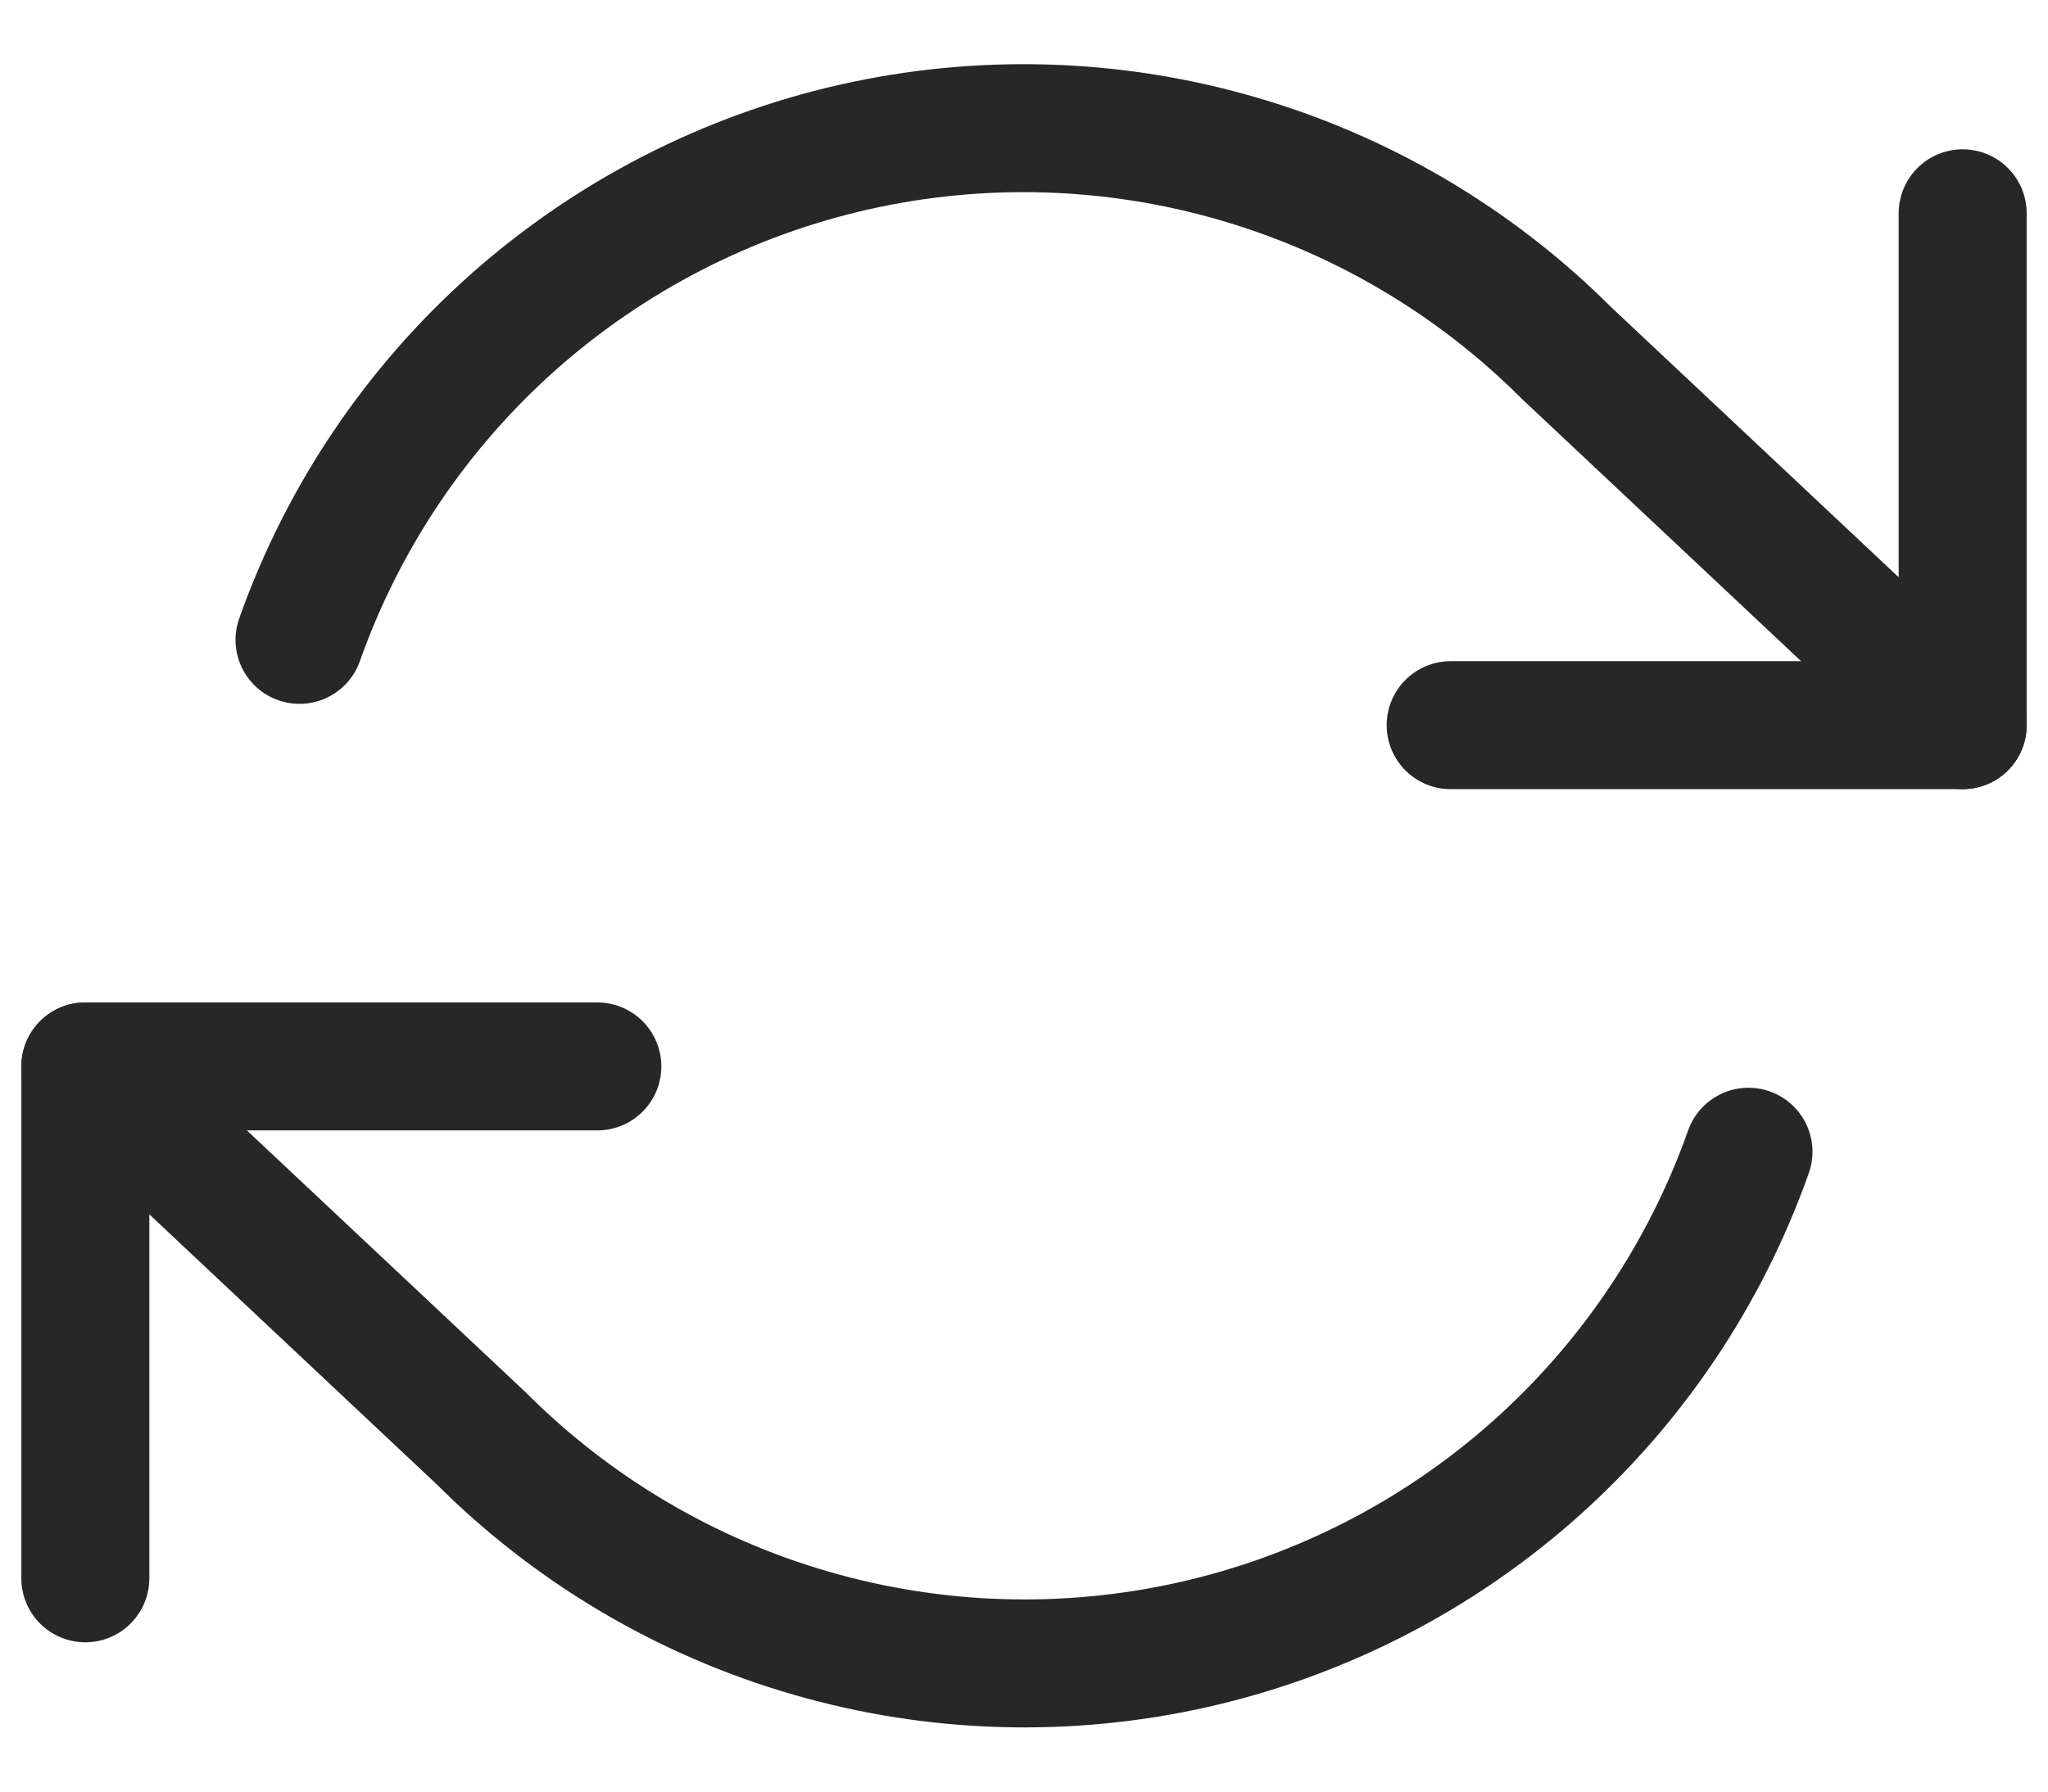
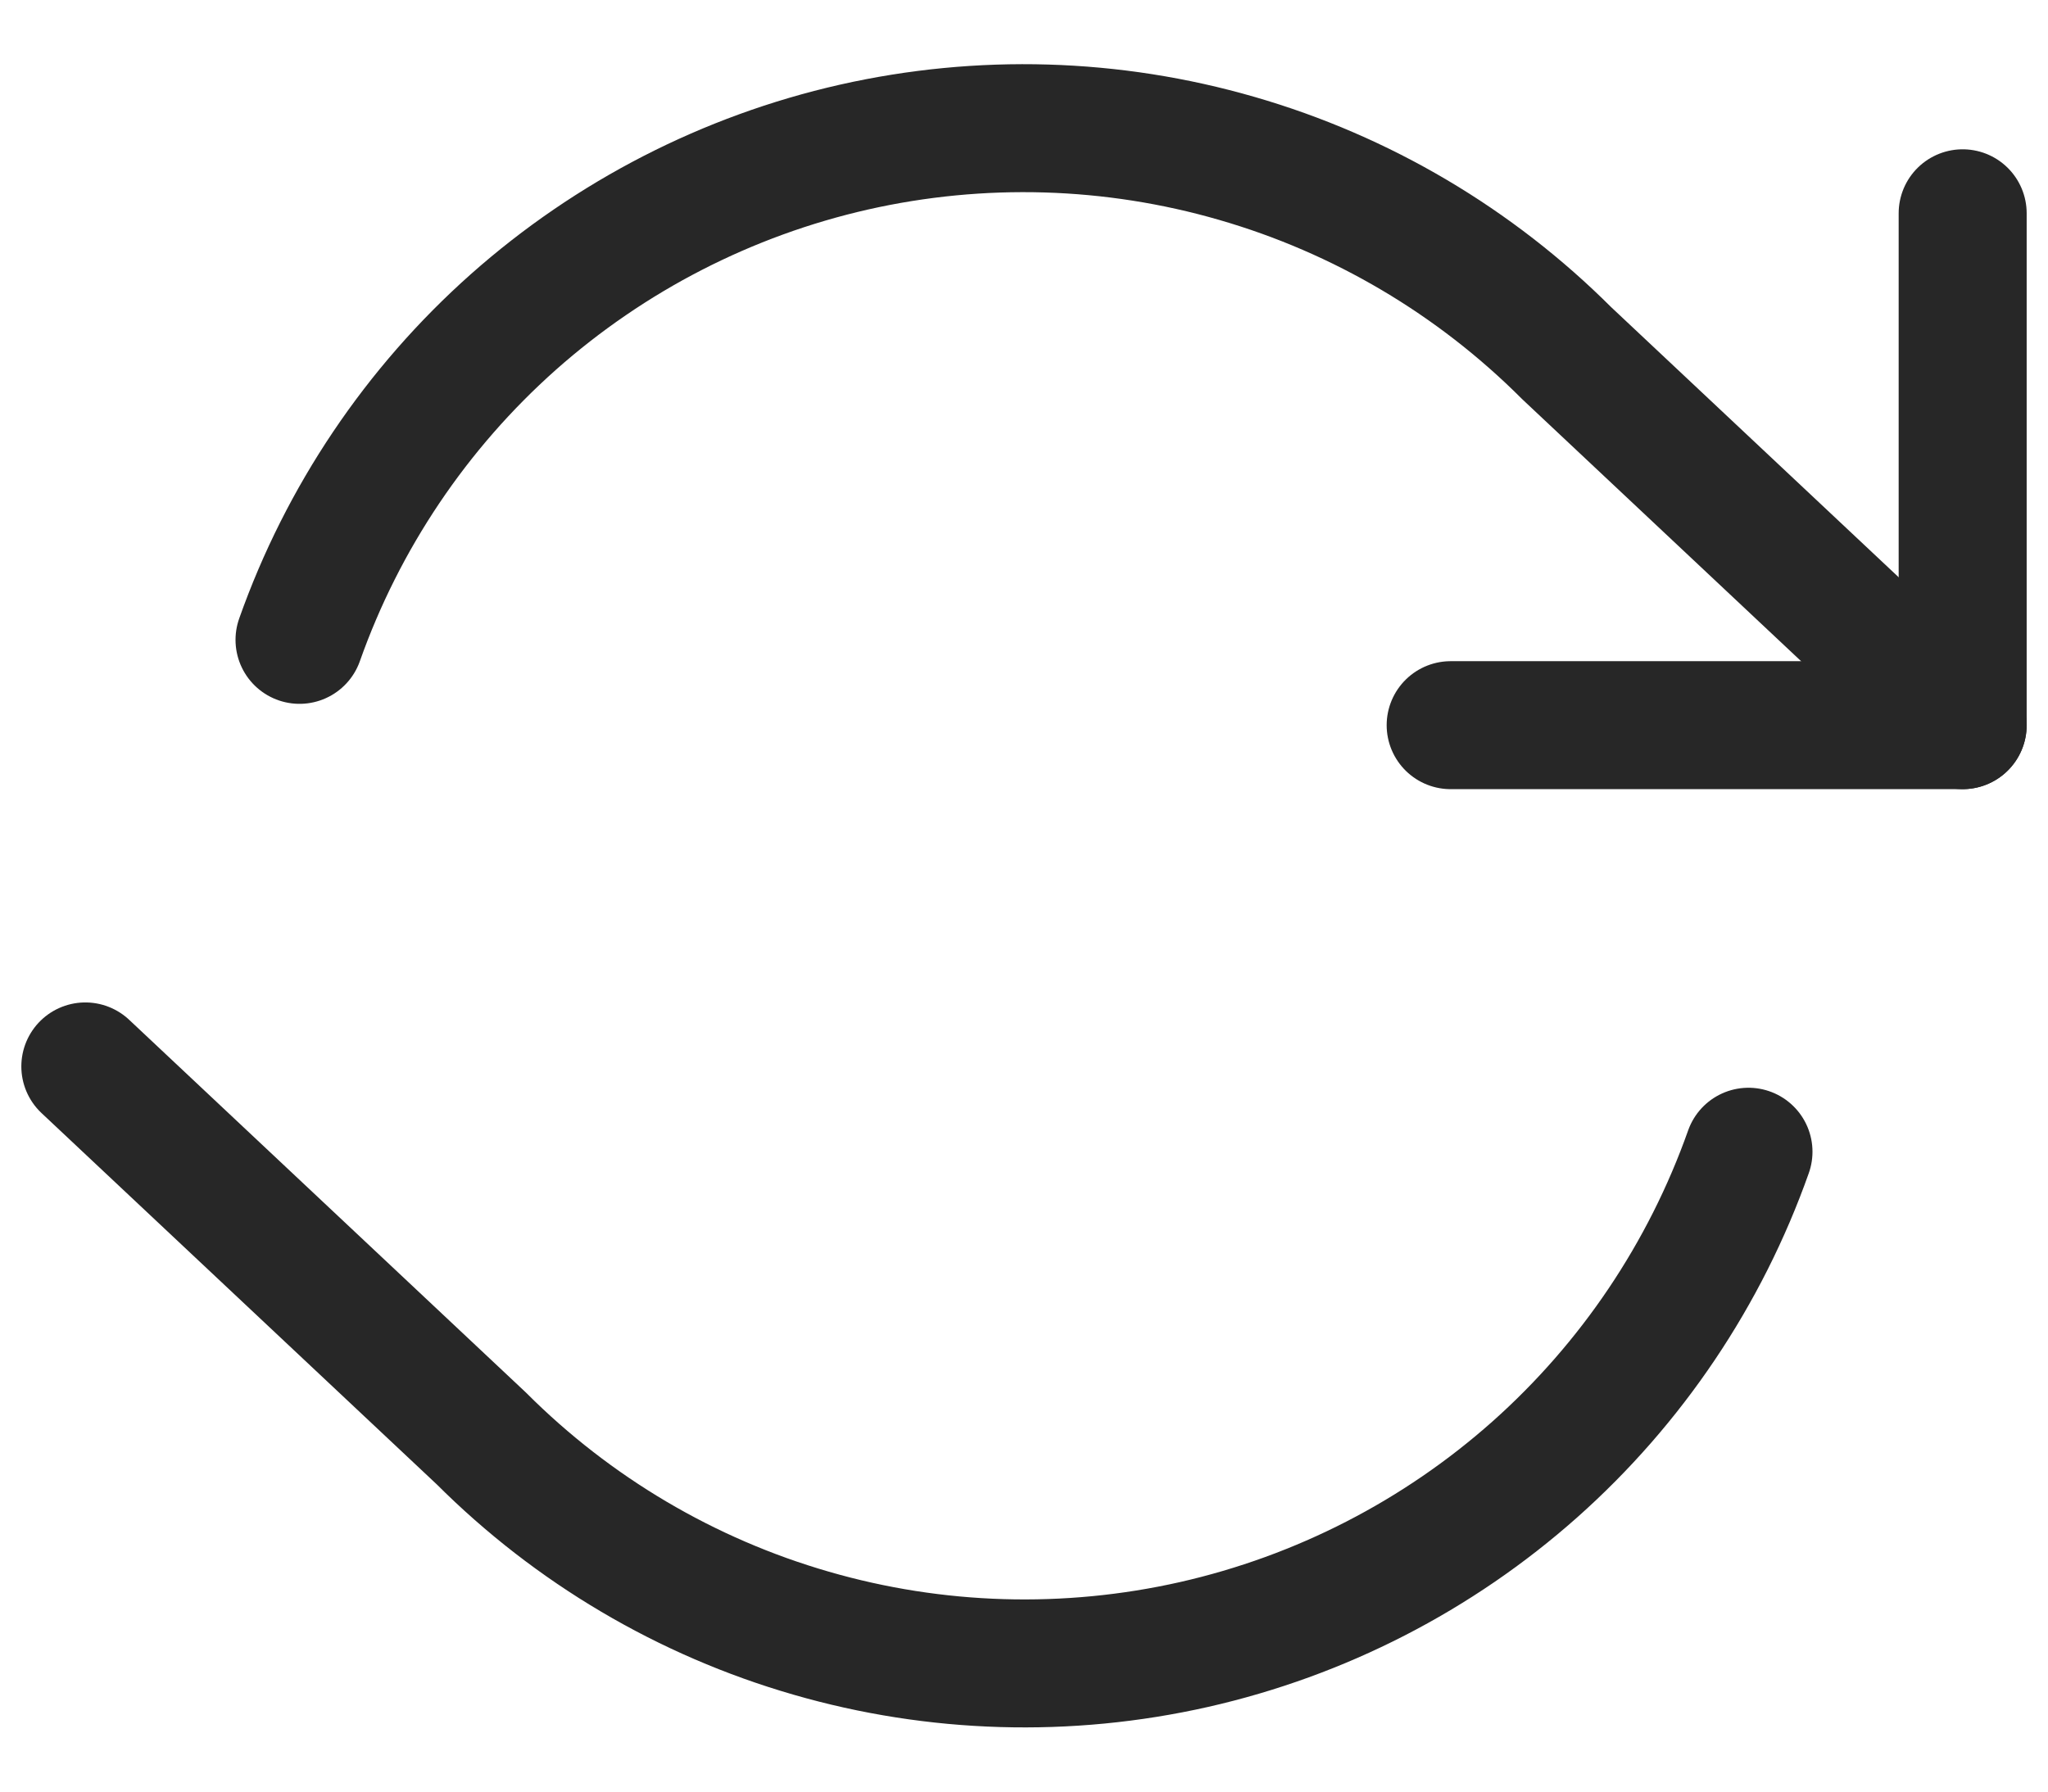
<svg xmlns="http://www.w3.org/2000/svg" width="24" height="21" viewBox="0 0 24 21" fill="none">
  <path d="M23 2.5V8.5H17" stroke="#272727" stroke-width="1.5" stroke-linecap="round" stroke-linejoin="round" />
-   <path d="M1 18.5V12.5H7" stroke="#272727" stroke-width="1.5" stroke-linecap="round" stroke-linejoin="round" />
  <path d="M3.51 7.5C4.017 6.067 4.879 4.785 6.015 3.775C7.152 2.766 8.525 2.06 10.008 1.724C11.491 1.389 13.035 1.434 14.495 1.857C15.956 2.279 17.285 3.065 18.36 4.14L23 8.5M1 12.5L5.64 16.86C6.715 17.935 8.044 18.721 9.505 19.143C10.965 19.566 12.509 19.611 13.992 19.276C15.475 18.94 16.848 18.235 17.985 17.225C19.121 16.215 19.983 14.933 20.49 13.5" stroke="#272727" stroke-width="1.5" stroke-linecap="round" stroke-linejoin="round" />
</svg>